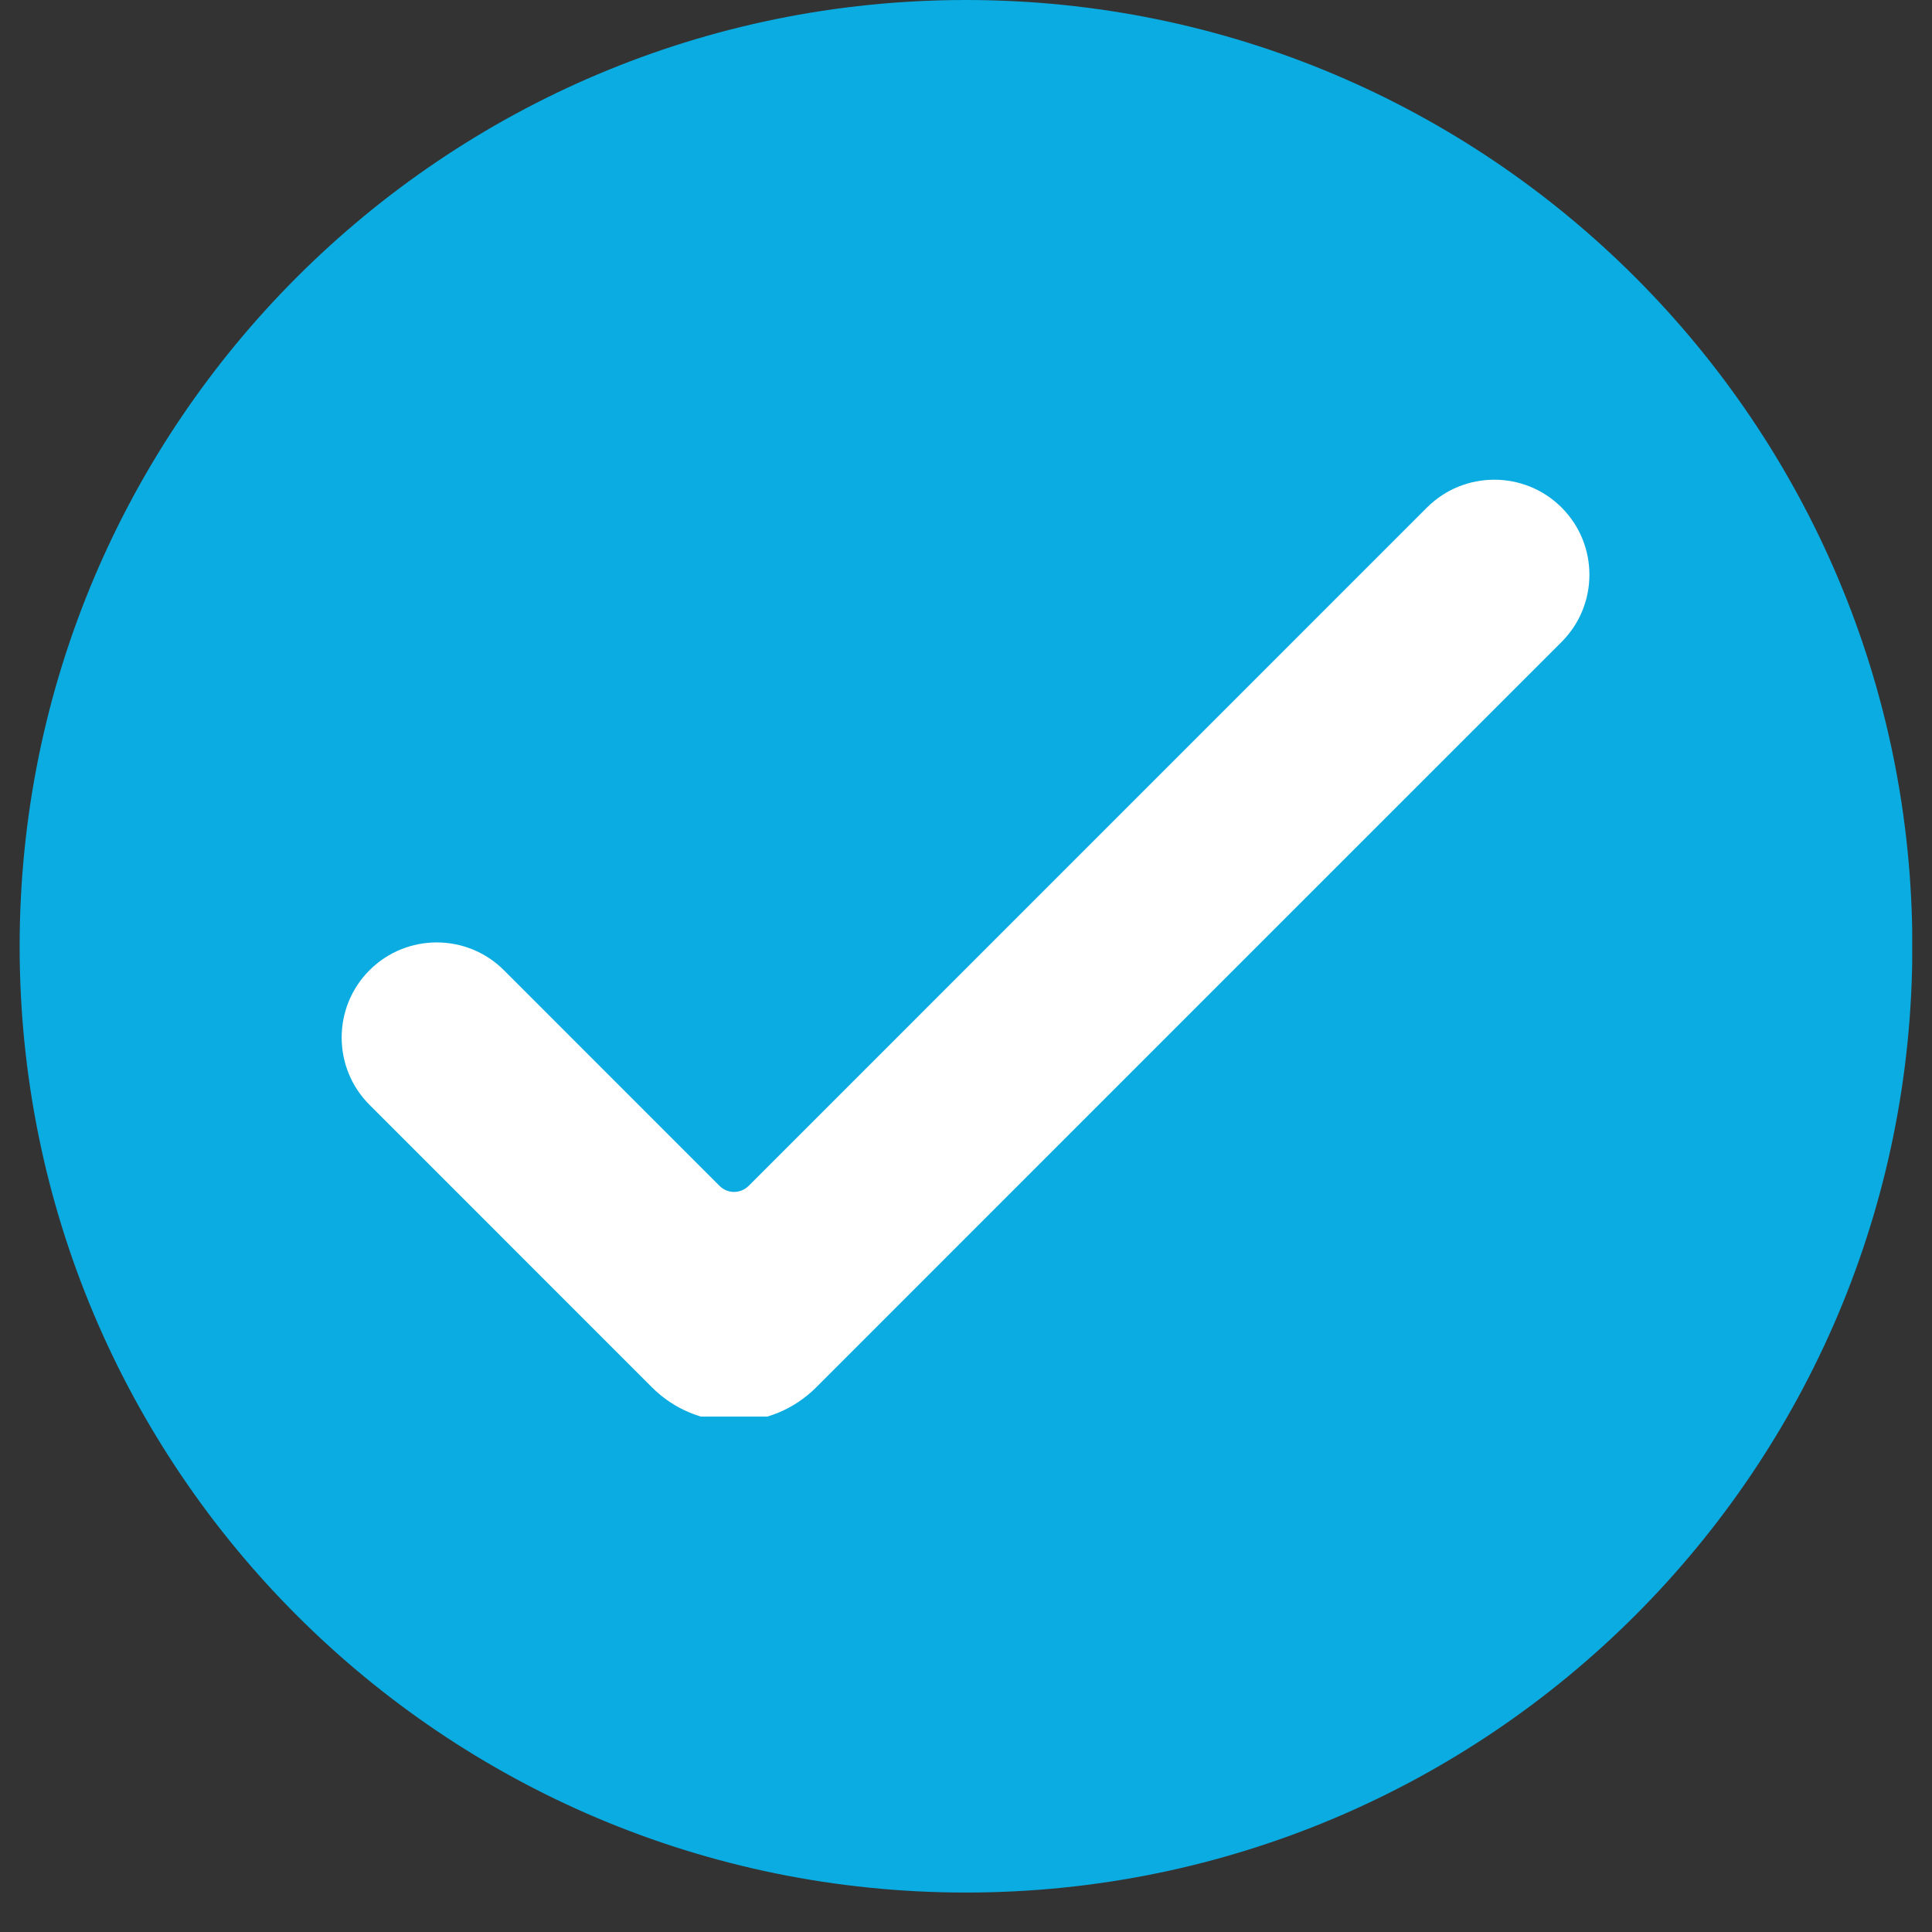
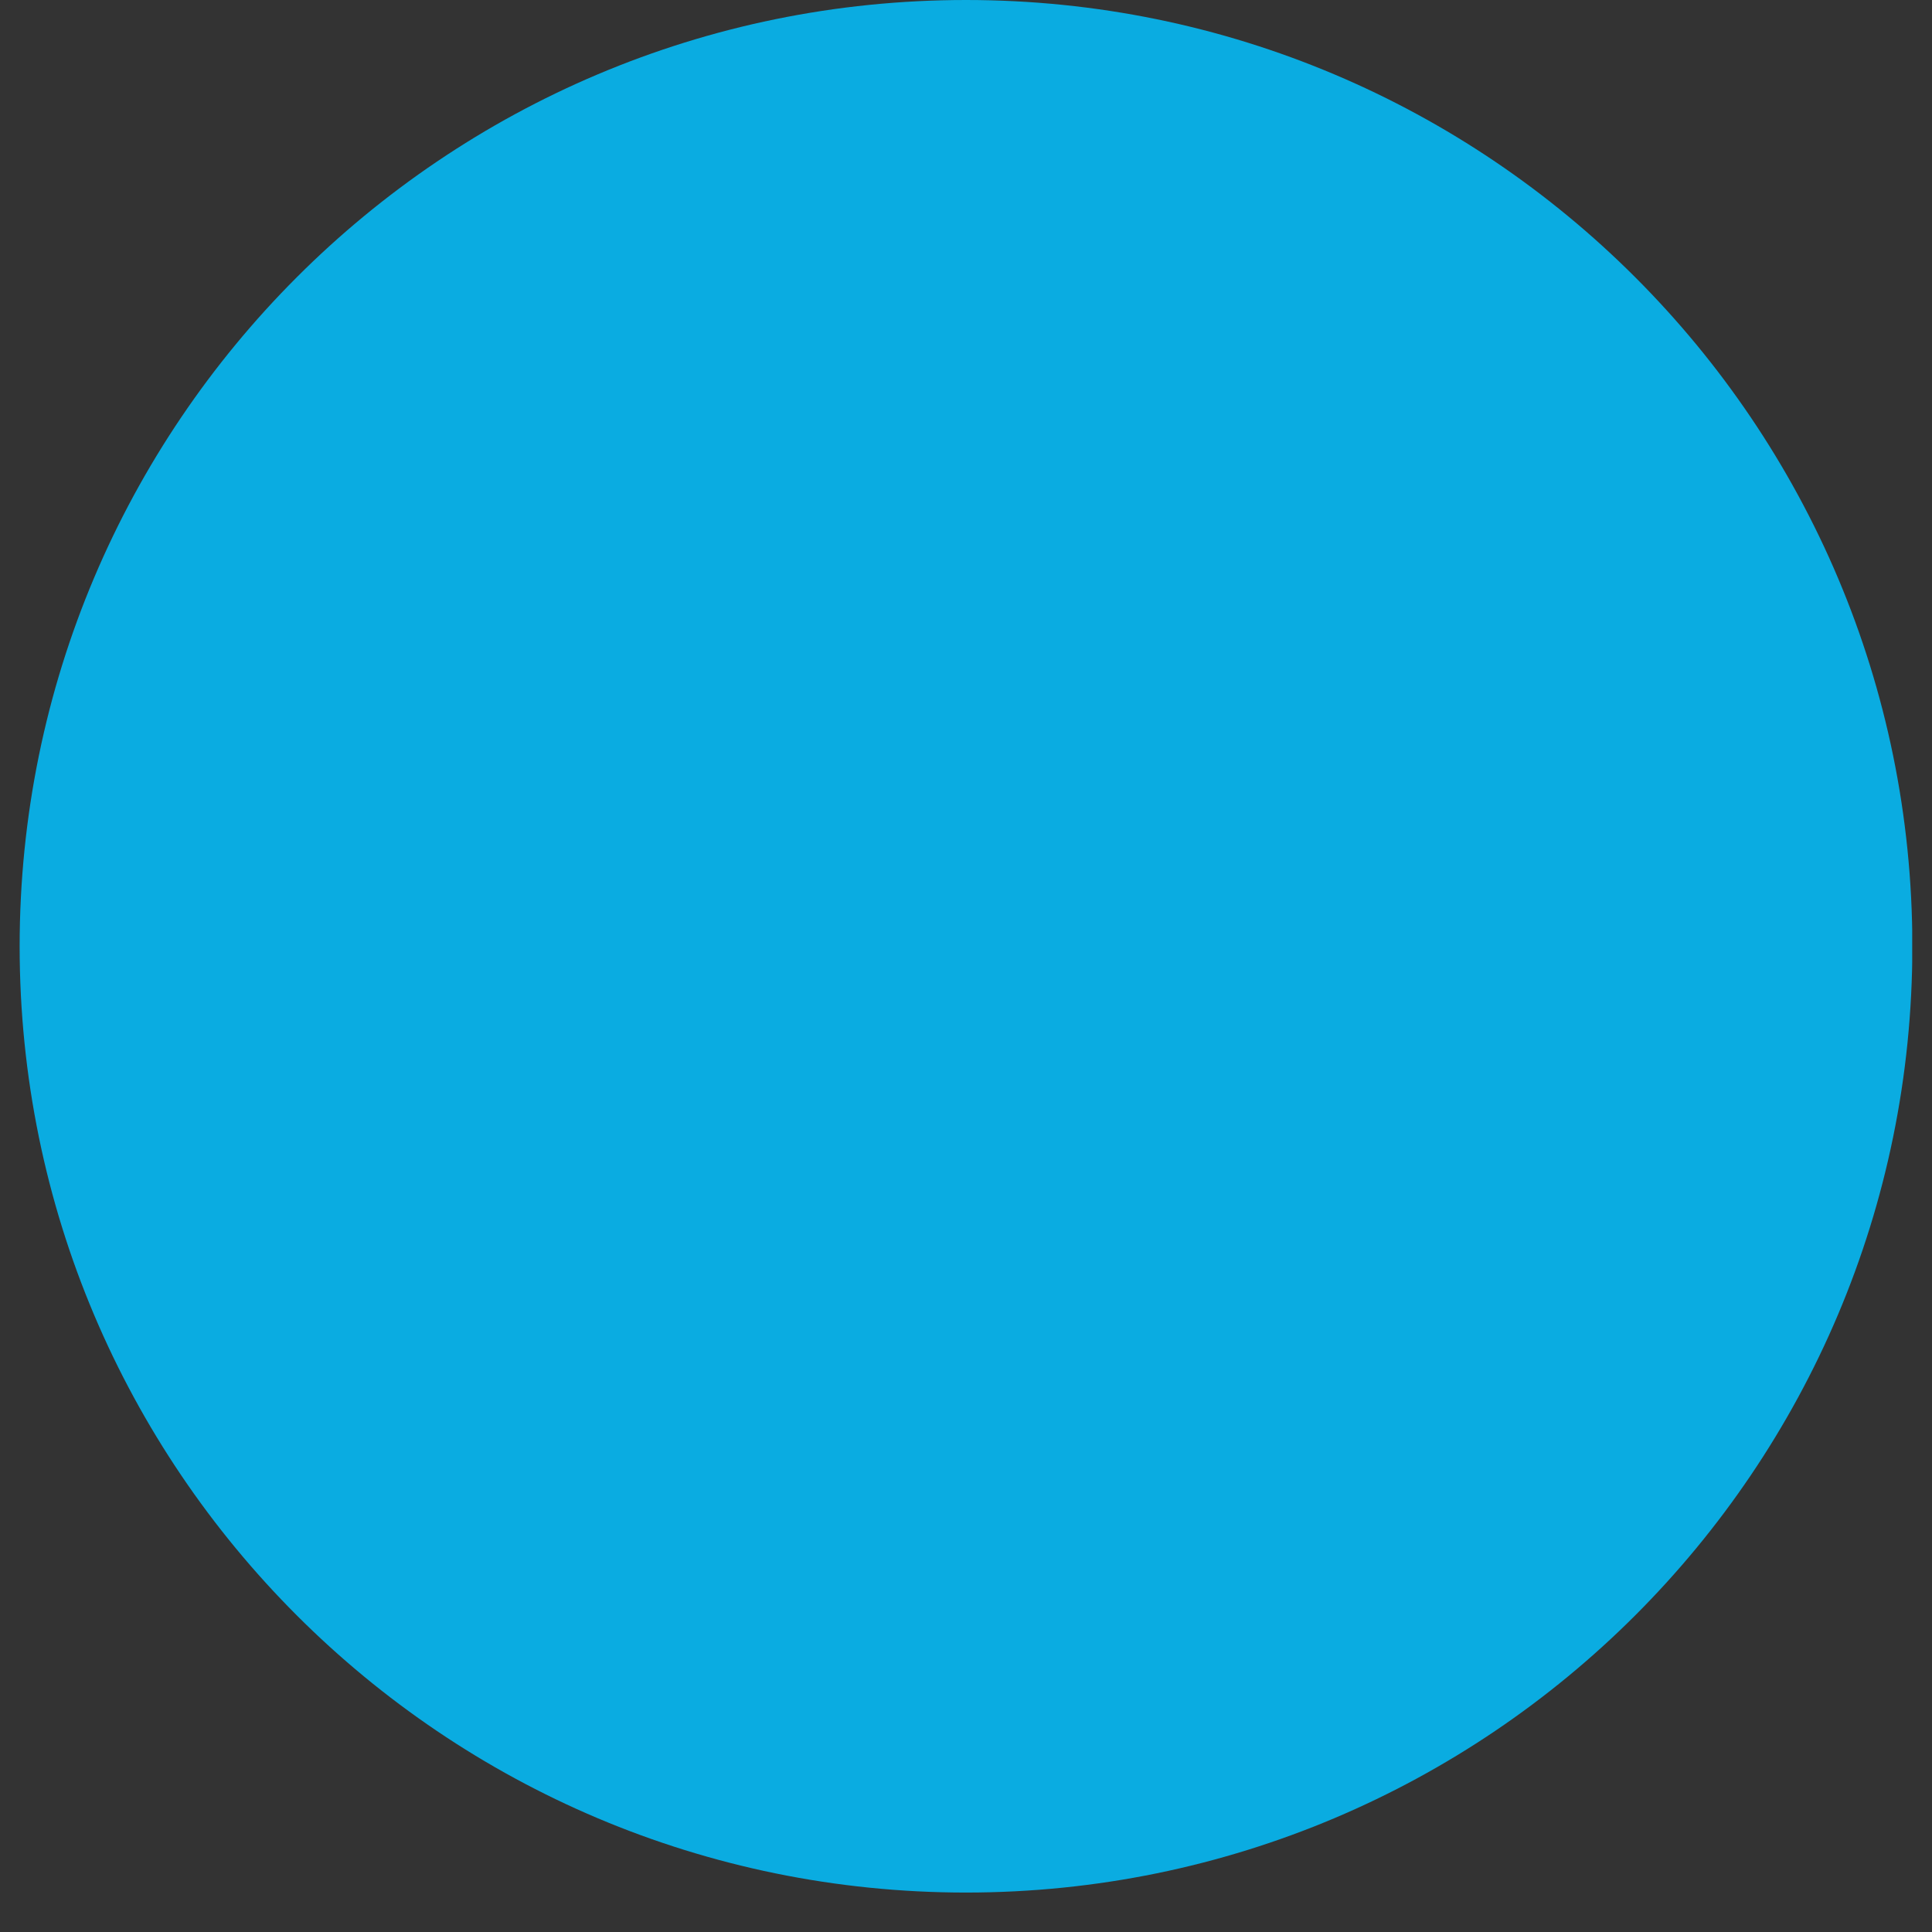
<svg xmlns="http://www.w3.org/2000/svg" width="64" zoomAndPan="magnify" viewBox="0 0 48 48" height="64" preserveAspectRatio="xMidYMid meet" version="1.0">
  <rect x="0" y="0" width="48" height="48" fill="#333333" stroke="none" />
  <defs>
    <clipPath id="954180efbe">
      <path d="M 0.488 0 L 47.508 0 L 47.508 47.02 L 0.488 47.02 Z M 0.488 0 " clip-rule="nonzero" />
    </clipPath>
    <clipPath id="12a0070cd7">
      <path d="M 24 0 C 11.016 0 0.488 10.527 0.488 23.512 C 0.488 36.496 11.016 47.02 24 47.02 C 36.984 47.02 47.512 36.496 47.512 23.512 C 47.512 10.527 36.984 0 24 0 Z M 24 0 " clip-rule="nonzero" />
    </clipPath>
    <clipPath id="7ef890a771">
-       <path d="M 8.262 11.688 L 39.852 11.688 L 39.852 35.195 L 8.262 35.195 Z M 8.262 11.688 " clip-rule="nonzero" />
-     </clipPath>
+       </clipPath>
  </defs>
  <g clip-path="url(#954180efbe)">
    <g clip-path="url(#12a0070cd7)">
      <path fill="#0aace1" d="M 0.488 0 L 47.512 0 L 47.512 47.02 L 0.488 47.02 Z M 0.488 0 " fill-opacity="1" fill-rule="nonzero" />
    </g>
  </g>
  <g clip-path="url(#7ef890a771)">
-     <path fill="#ffffff" d="M 38.797 12.609 C 37.875 11.688 36.375 11.688 35.453 12.609 C 35.453 12.609 21.086 26.977 18.602 29.461 C 18.504 29.559 18.375 29.613 18.238 29.613 C 18.102 29.613 17.973 29.559 17.875 29.461 C 16.617 28.203 12.52 24.105 12.52 24.105 C 11.598 23.184 10.102 23.184 9.18 24.105 C 8.258 25.027 8.258 26.527 9.18 27.449 C 9.18 27.449 14.719 32.988 16.203 34.473 C 16.742 35.012 17.477 35.316 18.238 35.316 C 19 35.316 19.734 35.012 20.273 34.473 C 22.891 31.852 38.797 15.949 38.797 15.949 C 39.719 15.027 39.719 13.531 38.797 12.609 Z M 38.797 12.609 " fill-opacity="1" fill-rule="evenodd" />
-   </g>
+     </g>
</svg>